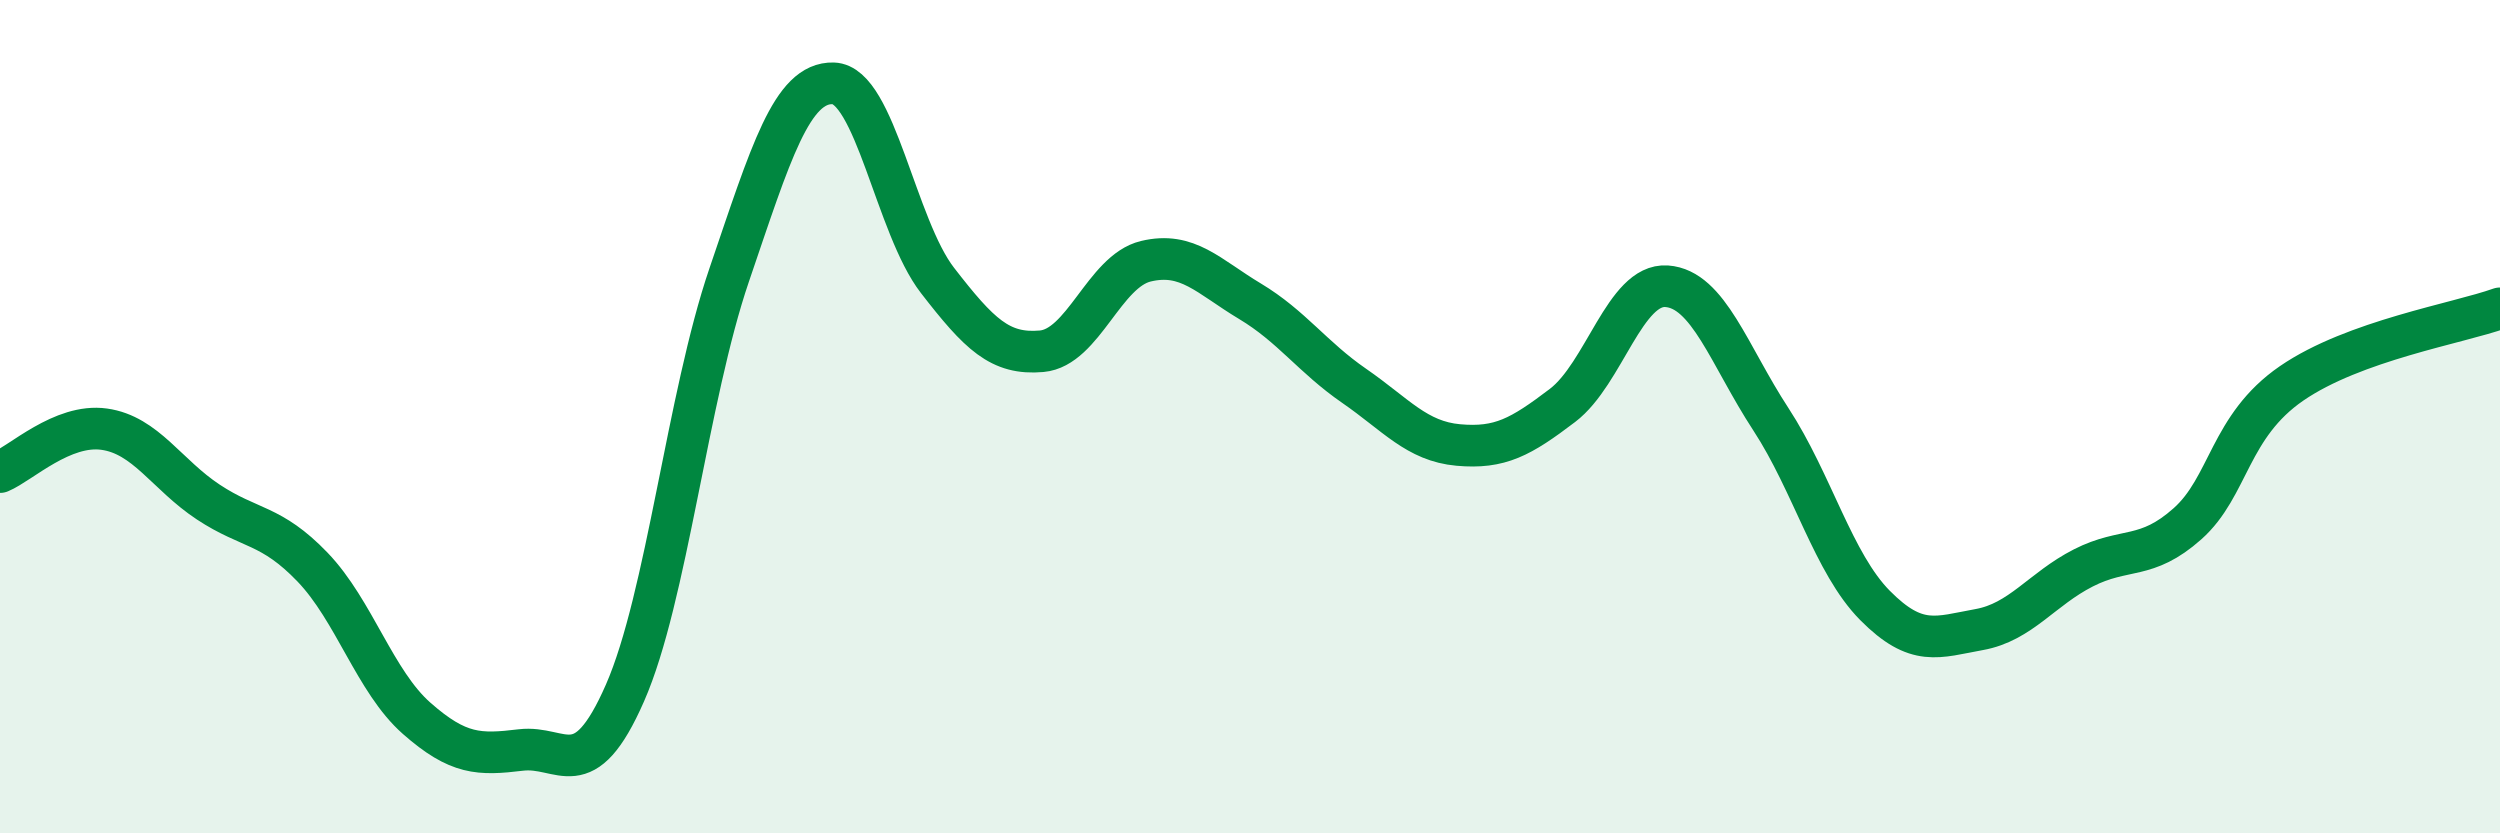
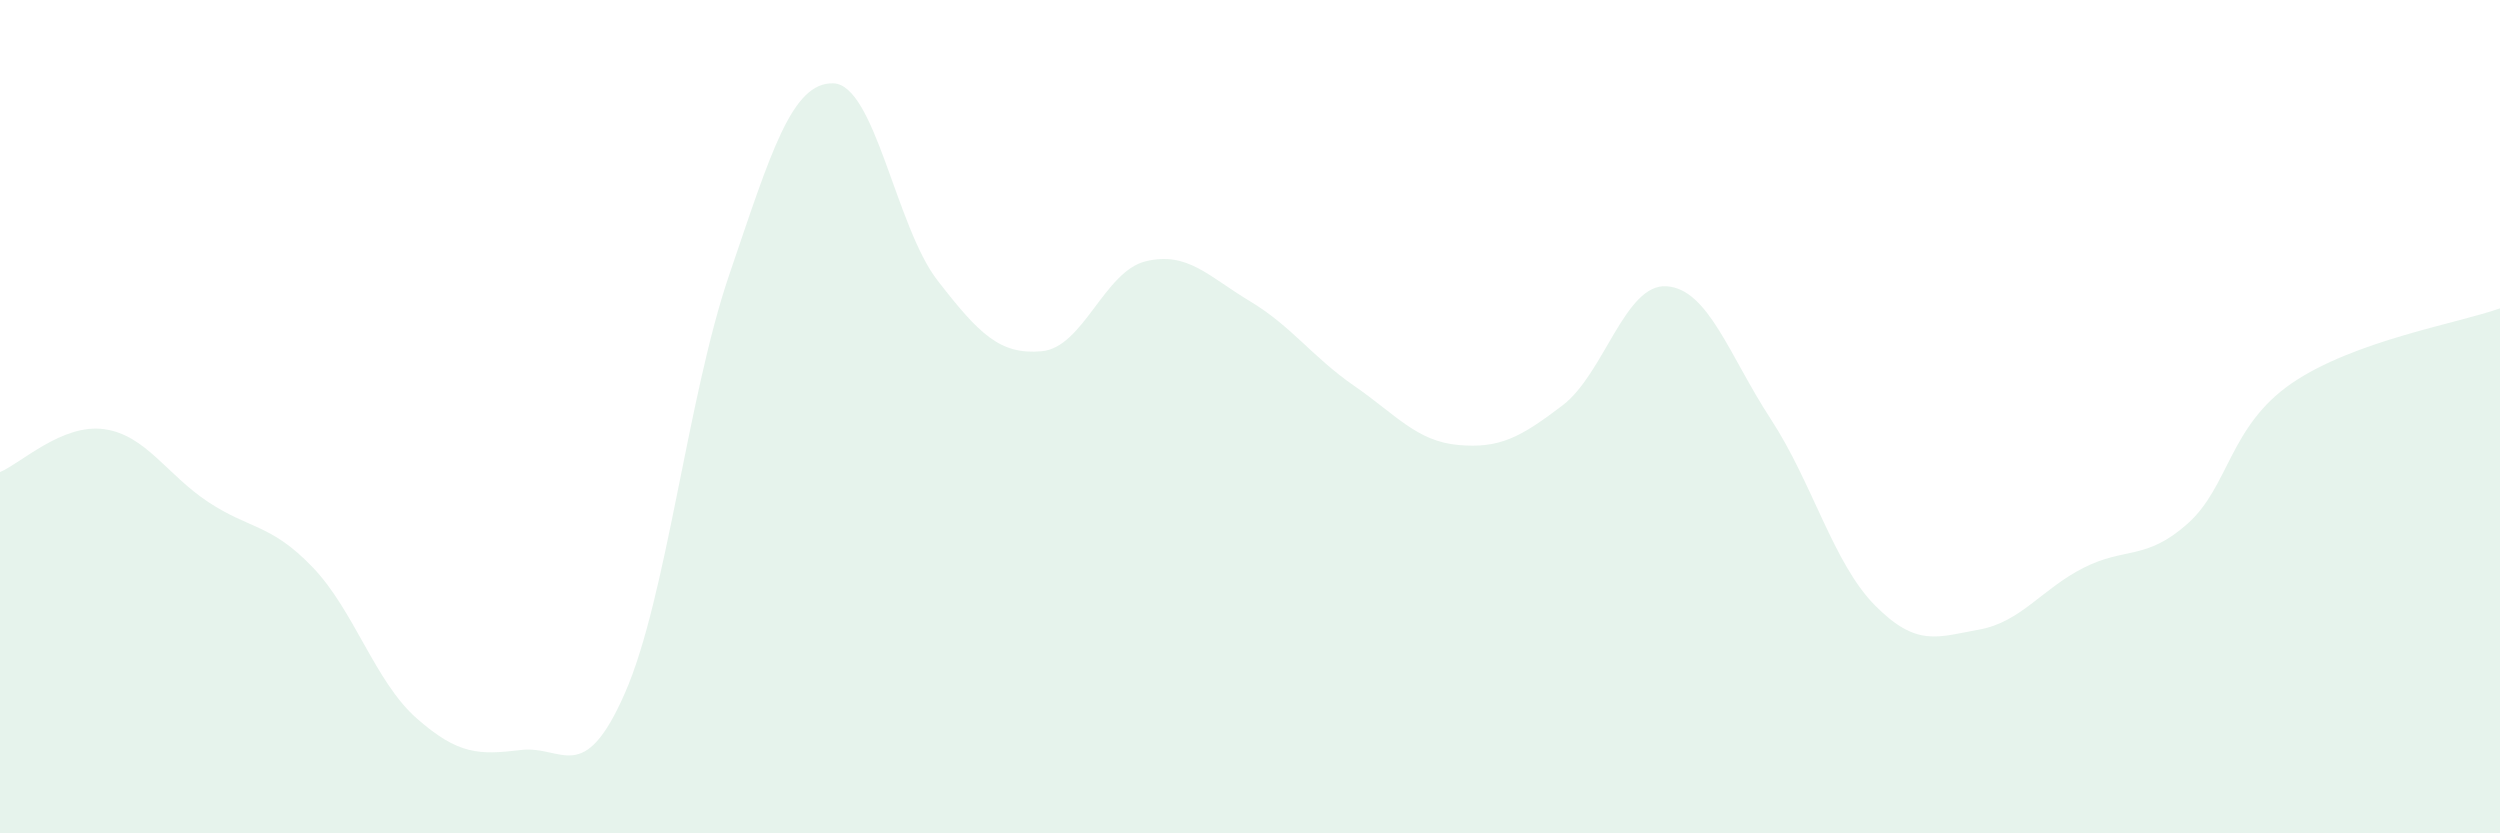
<svg xmlns="http://www.w3.org/2000/svg" width="60" height="20" viewBox="0 0 60 20">
  <path d="M 0,11.33 C 0.5,11.12 1.5,10.16 2.5,10.3 C 3.5,10.44 4,11.39 5,12.05 C 6,12.71 6.5,12.57 7.5,13.61 C 8.5,14.65 9,16.36 10,17.24 C 11,18.12 11.5,18.12 12.5,18 C 13.5,17.88 14,18.91 15,16.63 C 16,14.35 16.5,9.53 17.5,6.6 C 18.5,3.67 19,1.97 20,2 C 21,2.03 21.5,5.44 22.5,6.73 C 23.5,8.02 24,8.52 25,8.43 C 26,8.34 26.5,6.51 27.5,6.27 C 28.5,6.03 29,6.63 30,7.23 C 31,7.83 31.5,8.57 32.5,9.26 C 33.5,9.95 34,10.59 35,10.68 C 36,10.77 36.5,10.49 37.5,9.73 C 38.5,8.97 39,6.8 40,6.87 C 41,6.94 41.5,8.53 42.5,10.06 C 43.5,11.59 44,13.52 45,14.53 C 46,15.54 46.5,15.29 47.5,15.11 C 48.5,14.93 49,14.14 50,13.63 C 51,13.12 51.5,13.46 52.5,12.57 C 53.5,11.68 53.5,10.23 55,9.2 C 56.5,8.17 59,7.76 60,7.4L60 20L0 20Z" fill="#008740" opacity="0.1" stroke-linecap="round" stroke-linejoin="round" />
-   <path d="M 0,11.33 C 0.5,11.12 1.5,10.16 2.5,10.3 C 3.5,10.44 4,11.39 5,12.05 C 6,12.71 6.5,12.57 7.5,13.61 C 8.5,14.65 9,16.36 10,17.24 C 11,18.12 11.5,18.12 12.5,18 C 13.5,17.88 14,18.91 15,16.63 C 16,14.35 16.5,9.53 17.5,6.6 C 18.5,3.67 19,1.97 20,2 C 21,2.03 21.5,5.44 22.5,6.73 C 23.5,8.02 24,8.52 25,8.43 C 26,8.34 26.5,6.51 27.5,6.27 C 28.5,6.03 29,6.63 30,7.23 C 31,7.83 31.5,8.57 32.5,9.26 C 33.5,9.95 34,10.59 35,10.68 C 36,10.77 36.5,10.49 37.5,9.73 C 38.5,8.97 39,6.8 40,6.87 C 41,6.94 41.5,8.53 42.5,10.06 C 43.5,11.59 44,13.52 45,14.53 C 46,15.54 46.5,15.29 47.5,15.11 C 48.5,14.93 49,14.14 50,13.63 C 51,13.12 51.5,13.46 52.5,12.57 C 53.5,11.68 53.5,10.23 55,9.2 C 56.5,8.17 59,7.76 60,7.4" stroke="#008740" stroke-width="1" fill="none" stroke-linecap="round" stroke-linejoin="round" />
</svg>